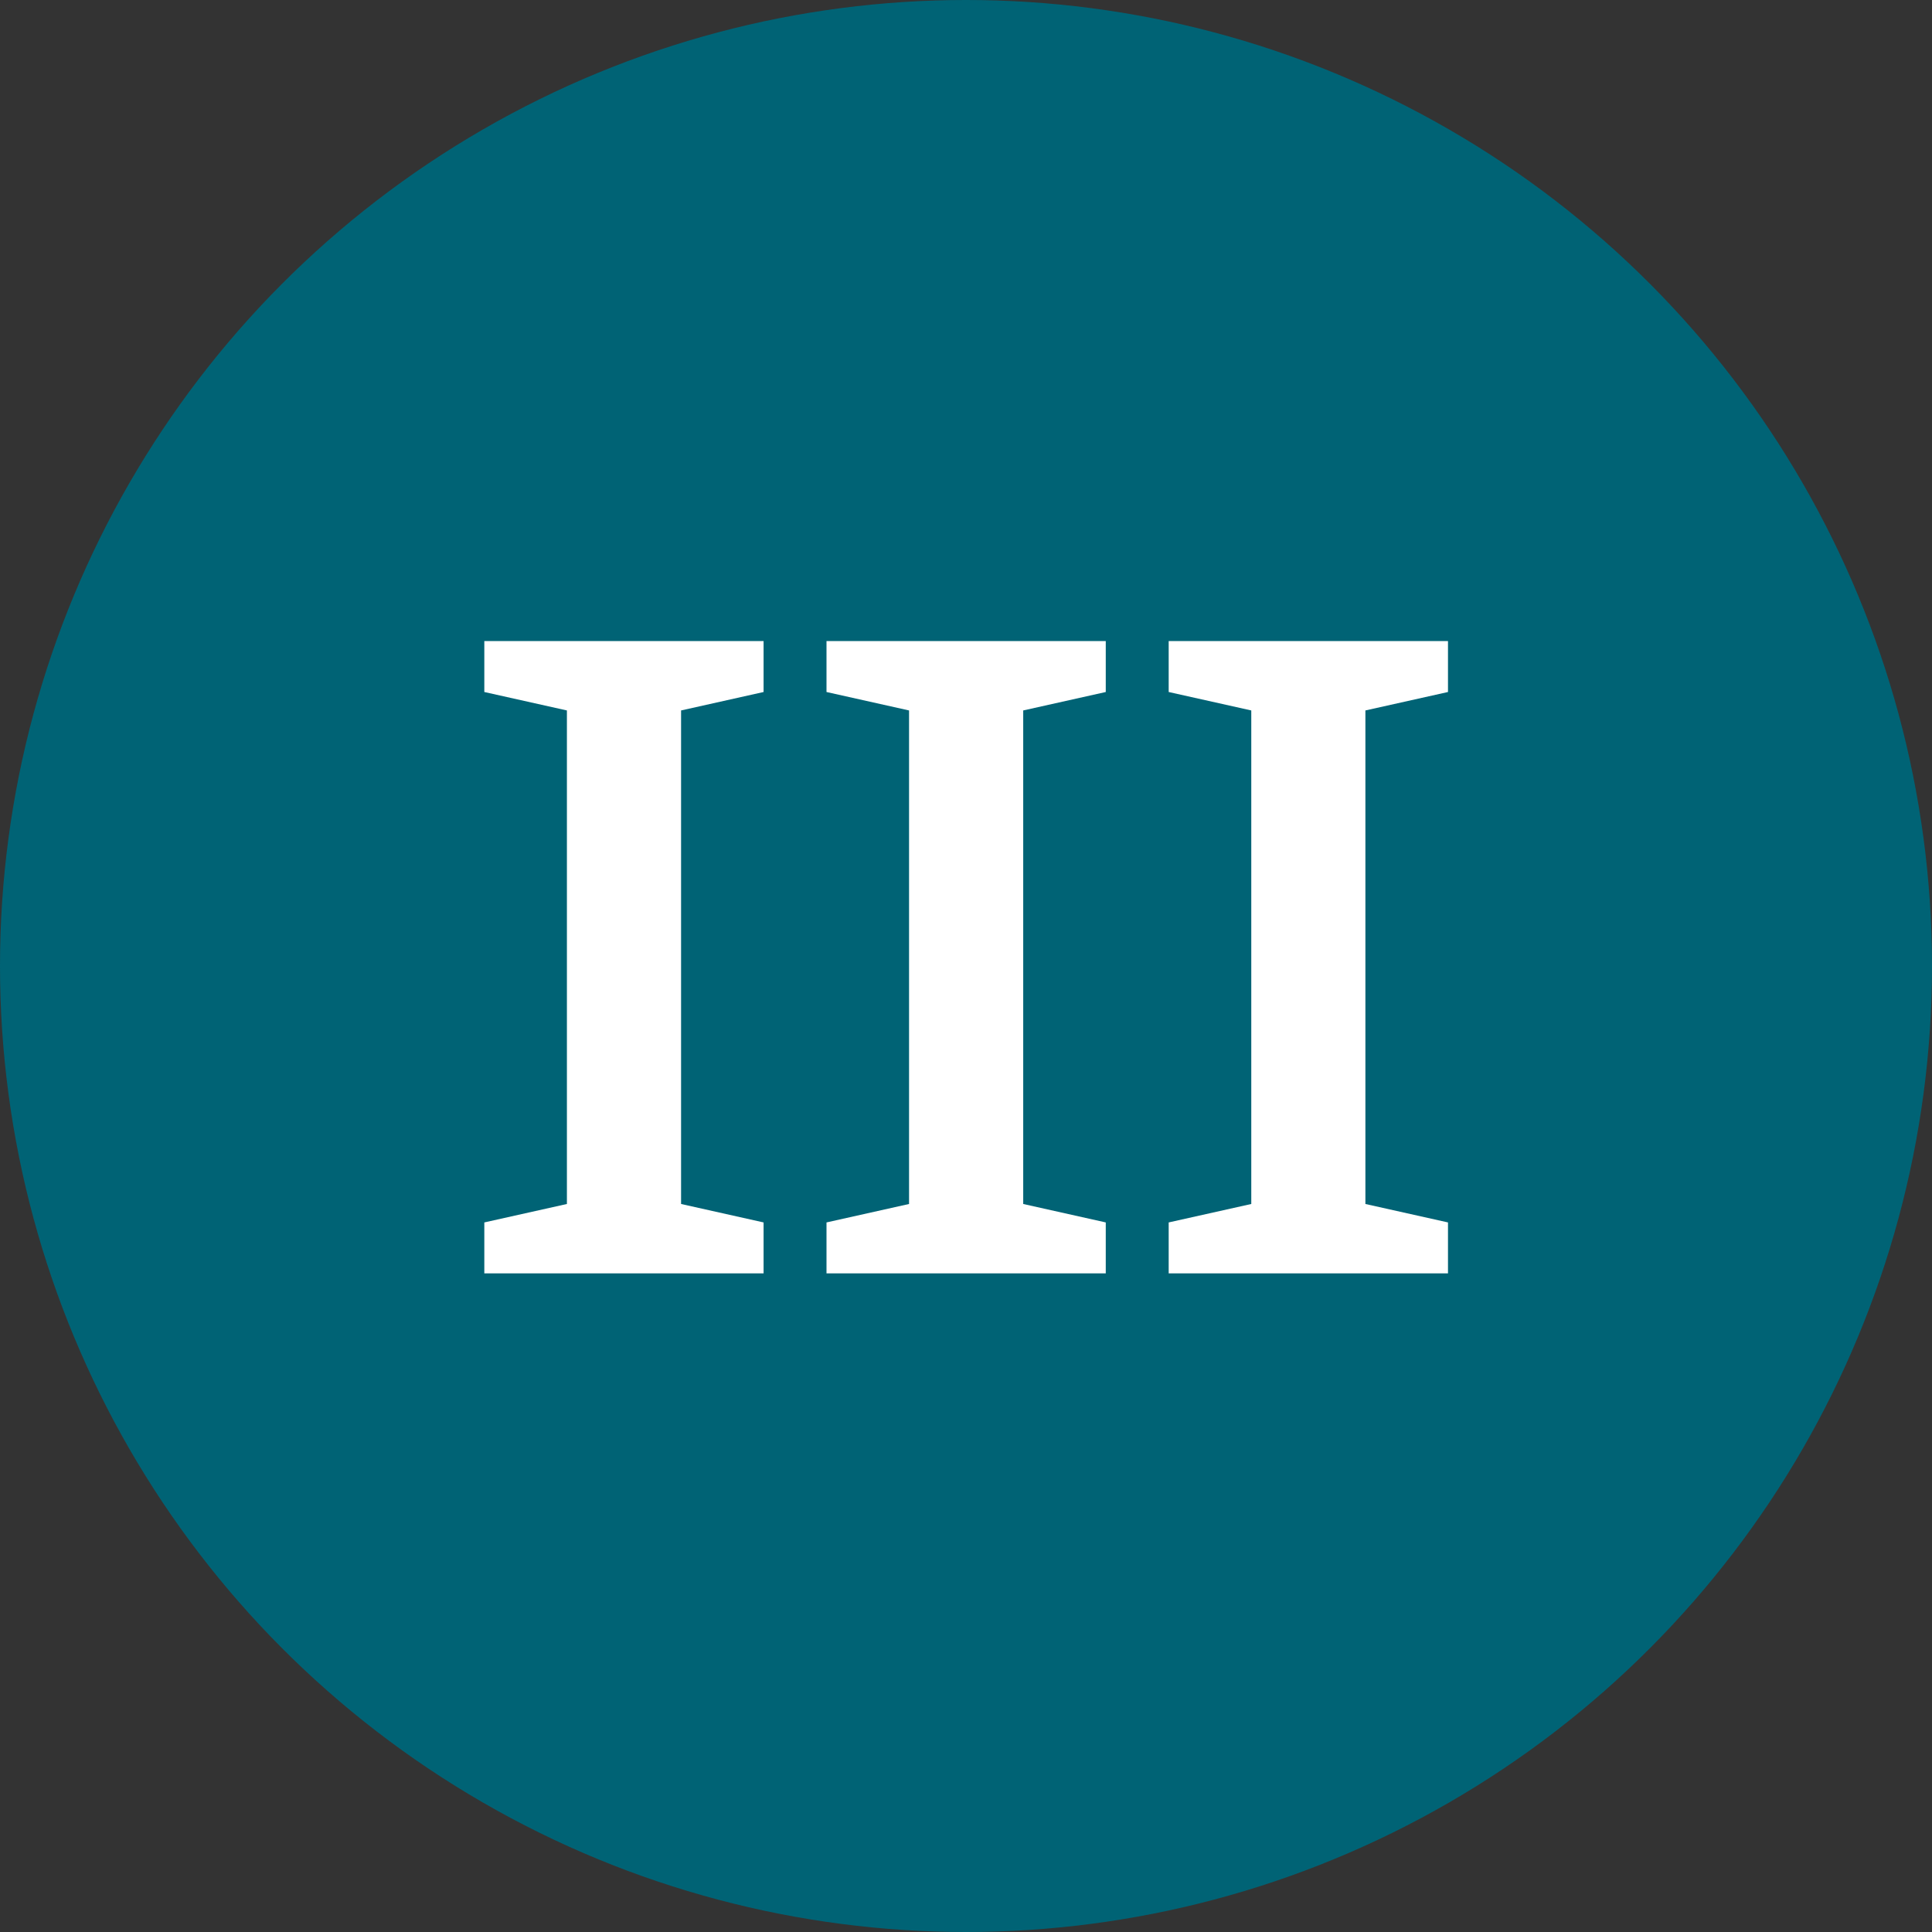
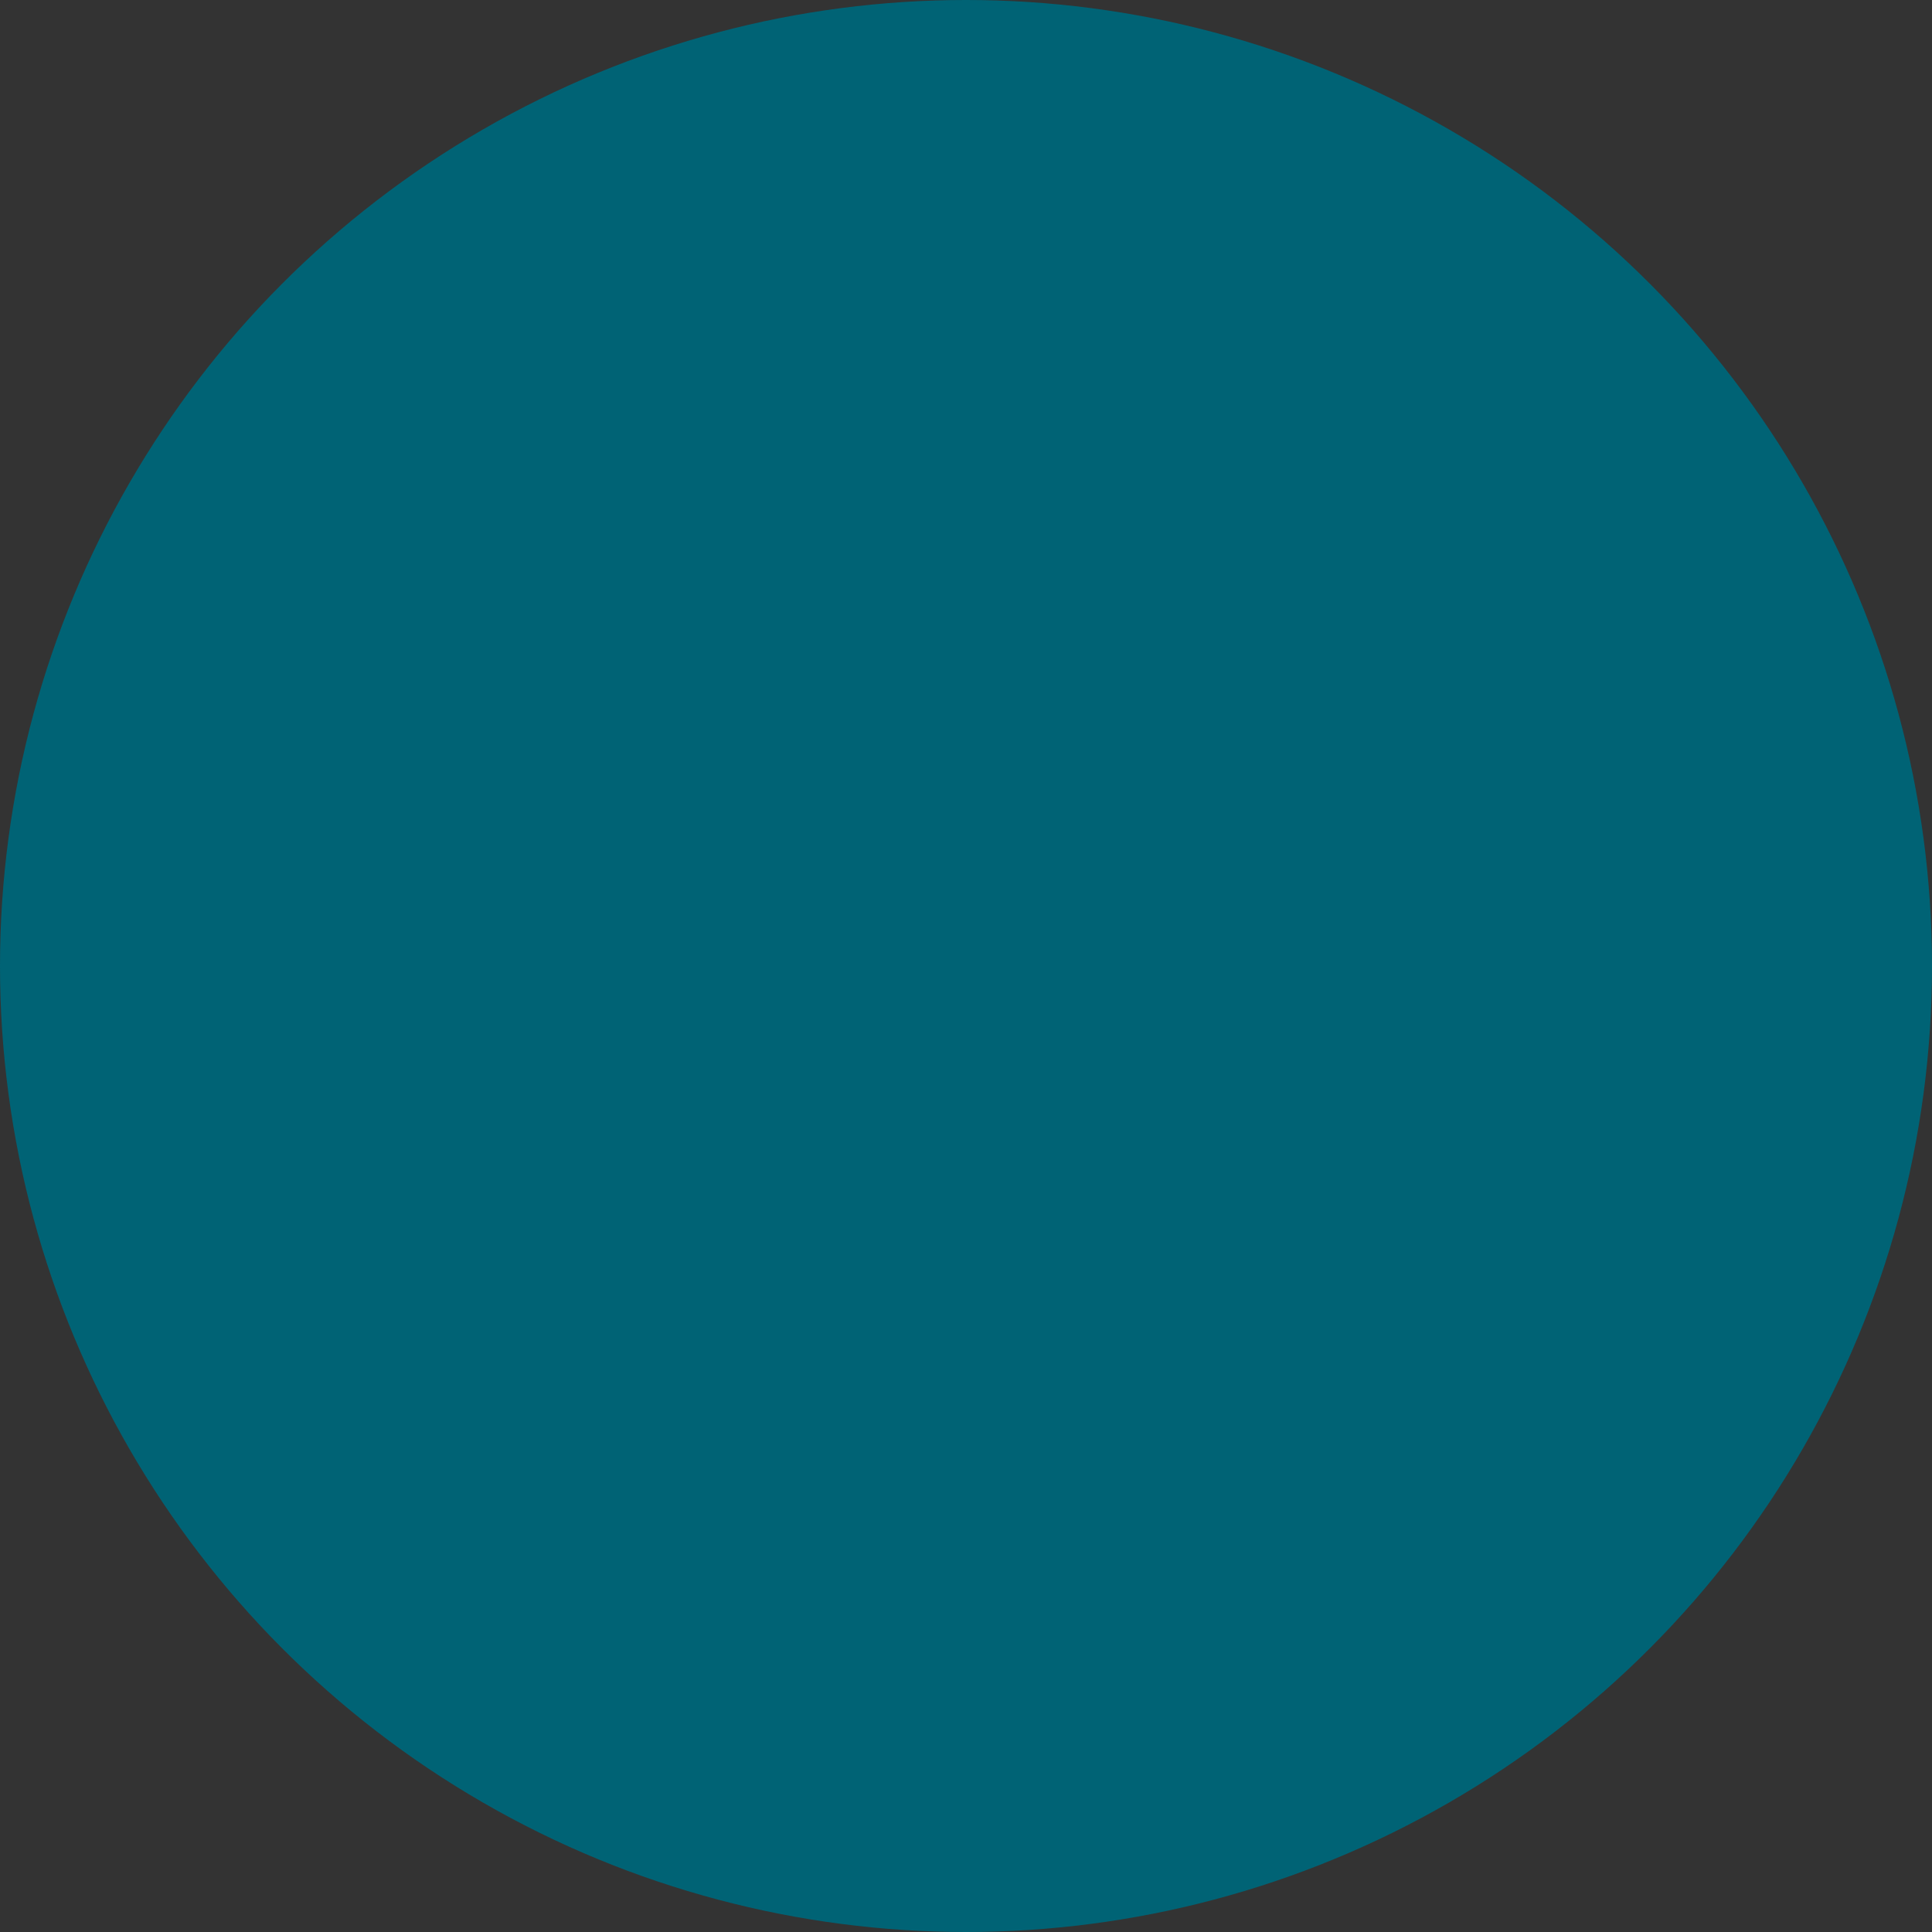
<svg xmlns="http://www.w3.org/2000/svg" width="44" height="44" viewBox="0 0 44 44" fill="none">
  <rect x="0" y="0" width="44" height="44" fill="#333333" stroke="none" />
  <circle cx="22" cy="22" r="22" fill="#006375" />
-   <path d="M15.511 27.42L17.39 27.84V29H11.03V27.84L12.911 27.42V16.18L11.03 15.76V14.6H17.39V15.76L15.511 16.18V27.42ZM23.303 27.42L25.183 27.84V29H18.823V27.84L20.703 27.42V16.18L18.823 15.76V14.6H25.183V15.76L23.303 16.18V27.42ZM31.096 27.42L32.977 27.84V29H26.616V27.84L28.497 27.42V16.18L26.616 15.76V14.6H32.977V15.76L31.096 16.18V27.42Z" fill="white" />
</svg>